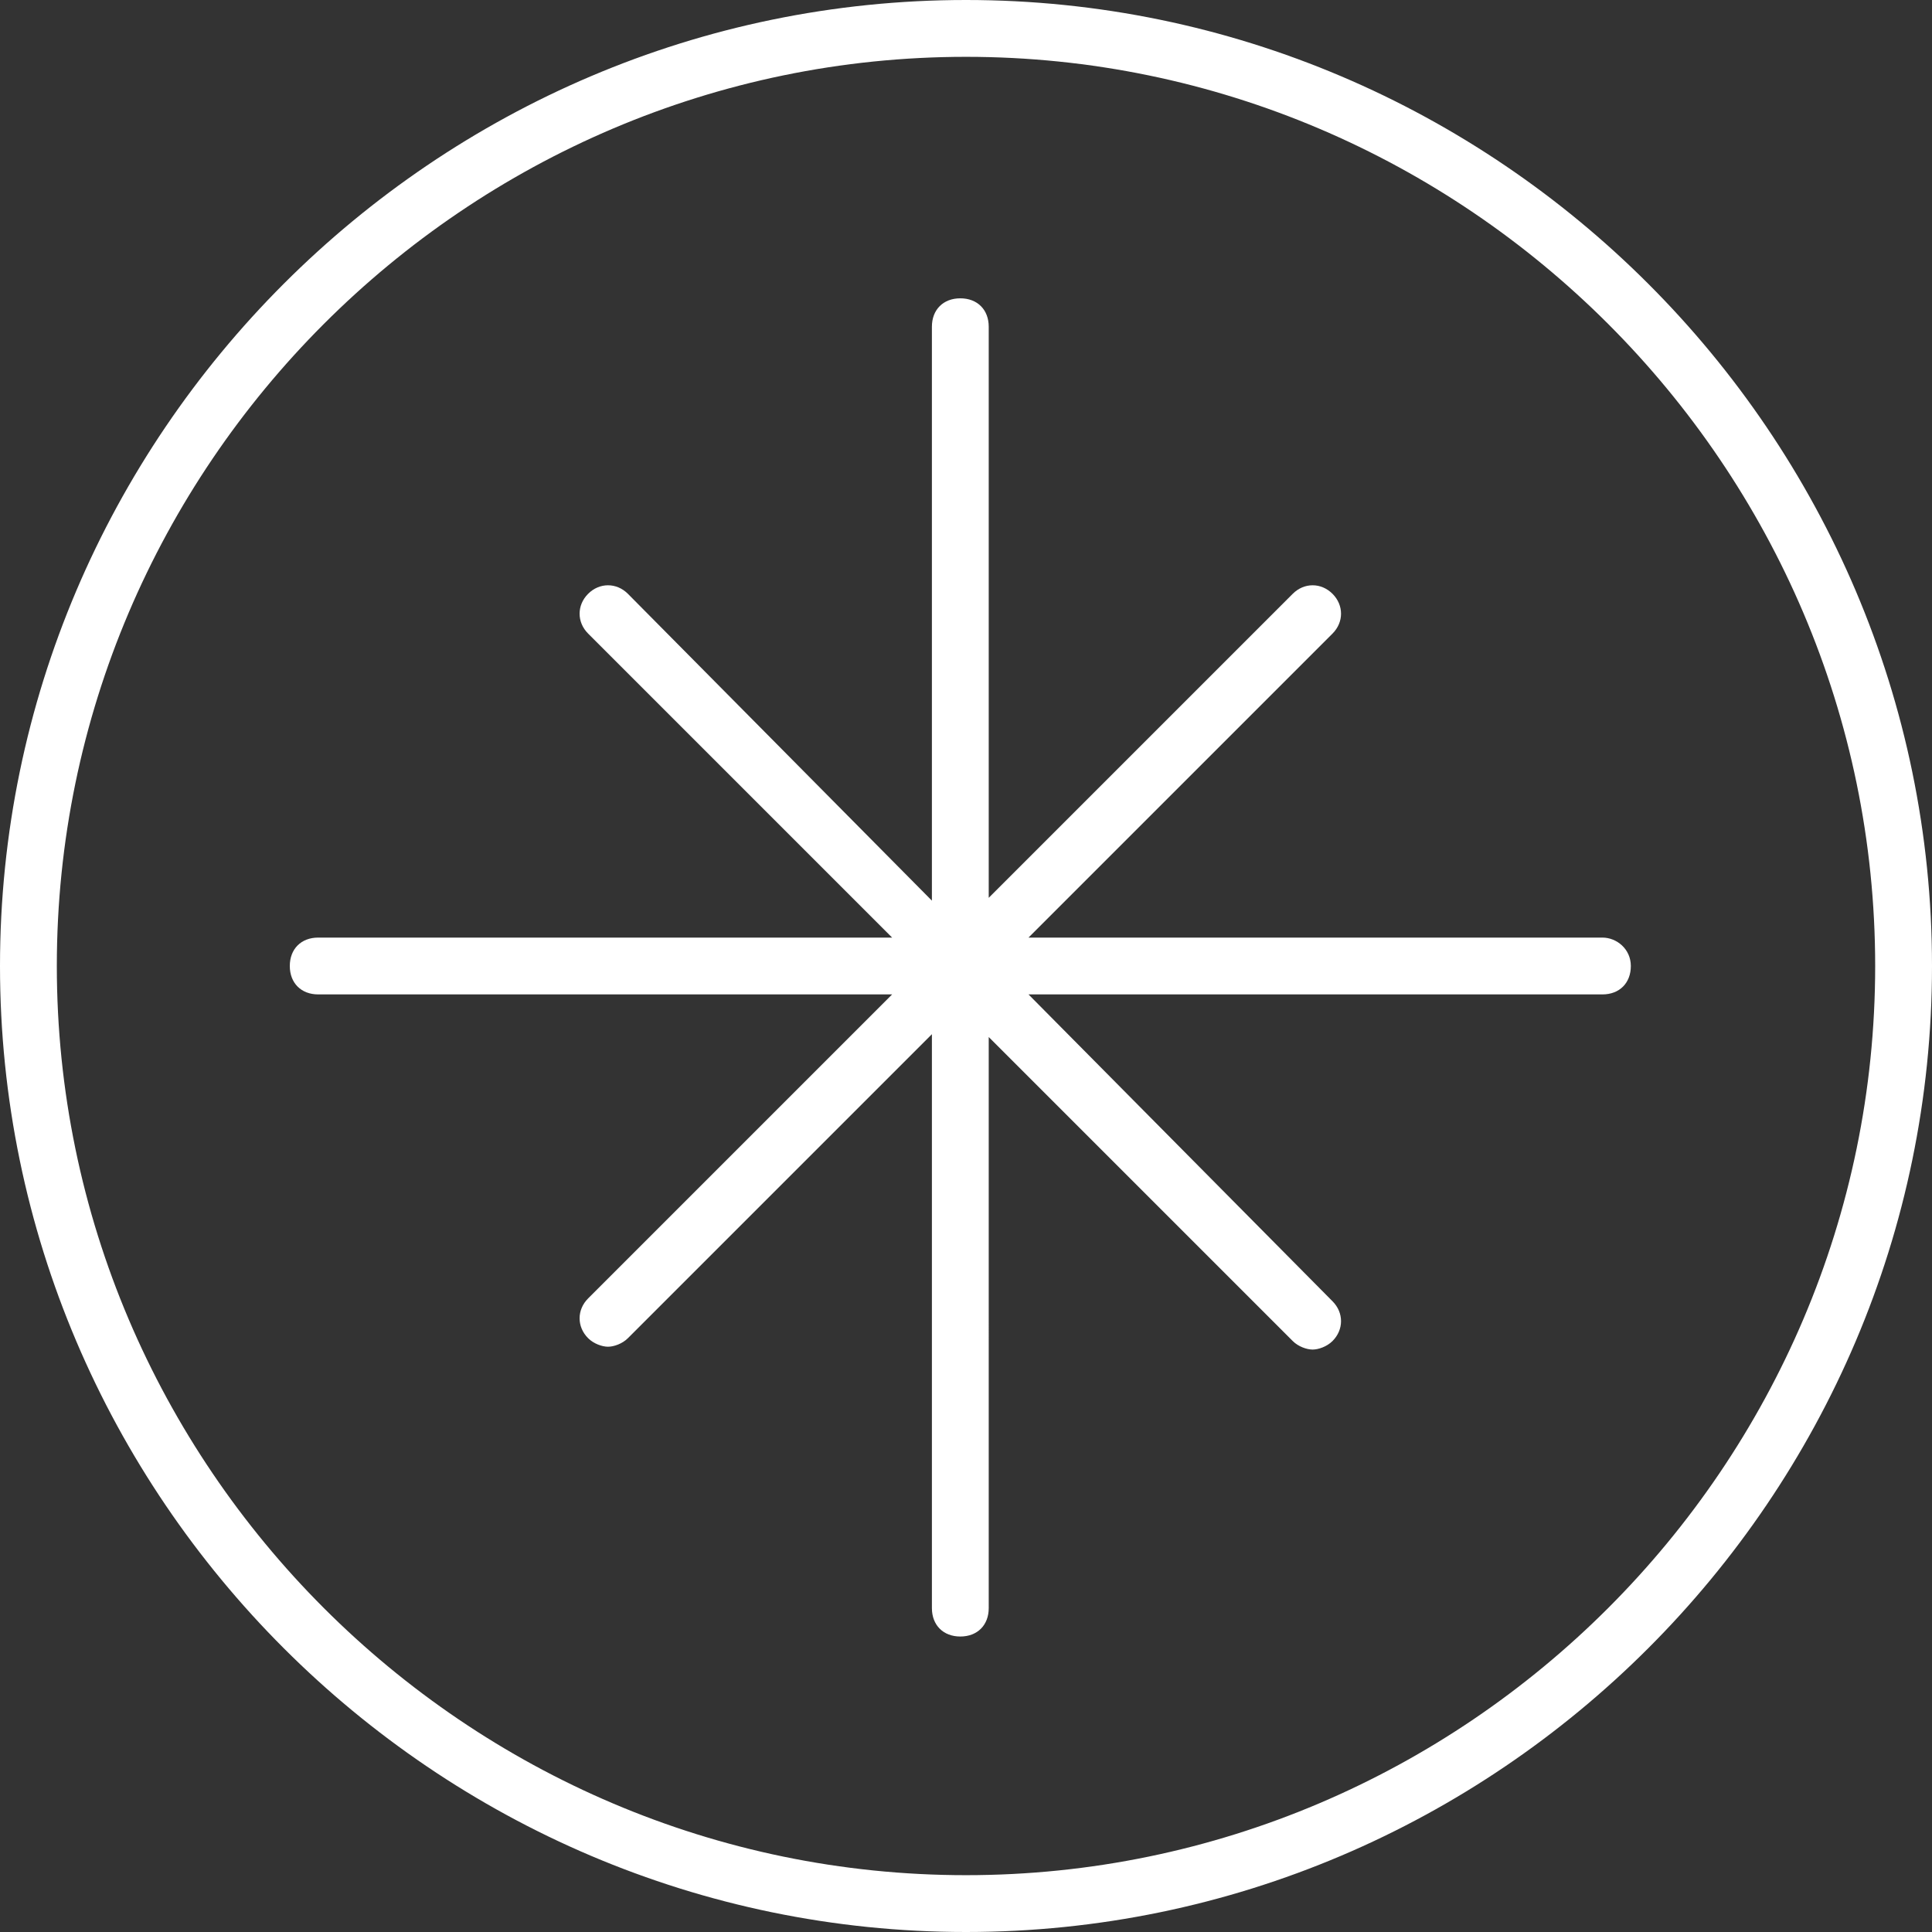
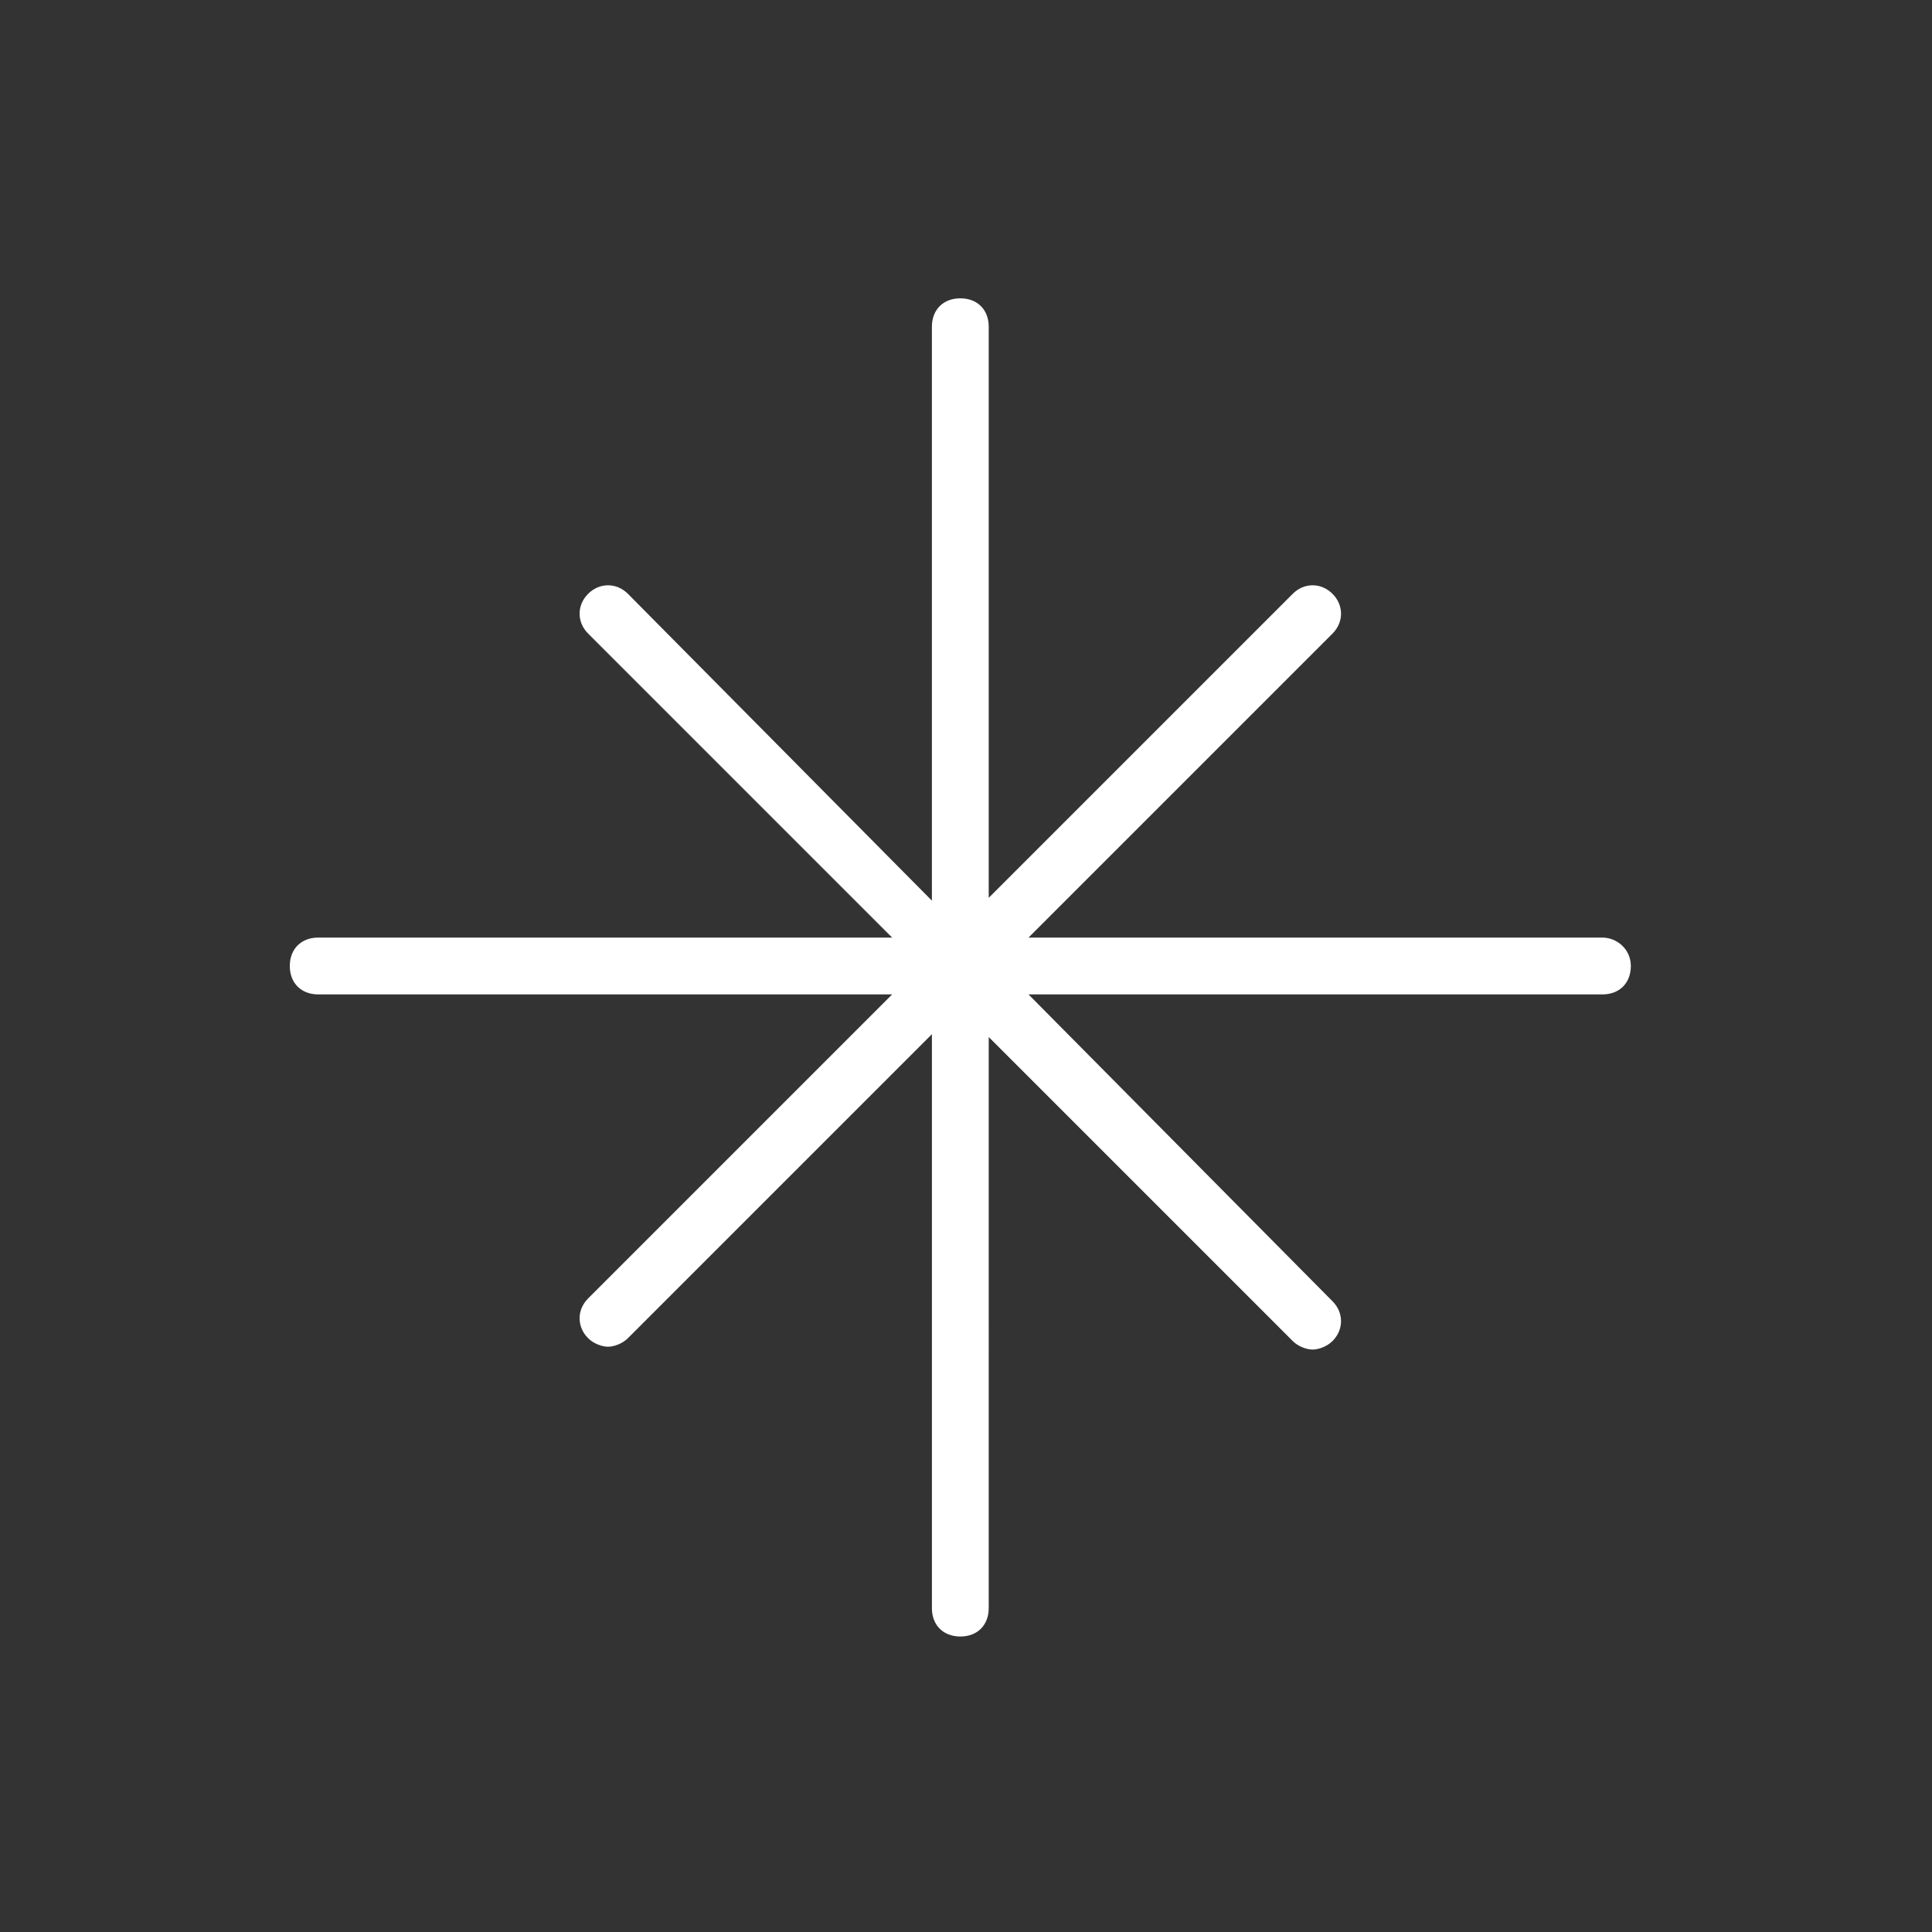
<svg xmlns="http://www.w3.org/2000/svg" version="1.1" id="レイヤー_1" x="0px" y="0px" viewBox="0 0 68 68" style="enable-background:new 0 0 68 68;" xml:space="preserve">
  <rect x="0" y="0" width="68" height="68" fill="#333333" stroke="none" />
  <style type="text/css">
	.st0{fill:#FFFFFF;}
</style>
-   <path class="st0" d="M34,68C15.3,68,0,52.7,0,34S15.3,0,34,0s34,15.3,34,34S52.7,68,34,68z M34,2C16.4,2,2,16.4,2,34s14.4,32,32,32  s32-14.4,32-32S51.6,2,34,2z" />
  <path class="st0" d="M56.4,33H36.2l10.7-10.7c0.4-0.4,0.4-1,0-1.4s-1-0.4-1.4,0L34.8,31.6V11.5c0-0.6-0.4-1-1-1s-1,0.4-1,1v20.2  L22.1,20.9c-0.4-0.4-1-0.4-1.4,0s-0.4,1,0,1.4L31.4,33H11.2c-0.6,0-1,0.4-1,1s0.4,1,1,1h20.2L20.7,45.7c-0.4,0.4-0.4,1,0,1.4  c0.2,0.2,0.5,0.3,0.7,0.3s0.5-0.1,0.7-0.3l10.7-10.7v20.2c0,0.6,0.4,1,1,1s1-0.4,1-1V36.5l10.7,10.7c0.2,0.2,0.5,0.3,0.7,0.3  s0.5-0.1,0.7-0.3c0.4-0.4,0.4-1,0-1.4L36.2,35h20.2c0.6,0,1-0.4,1-1S56.9,33,56.4,33z" />
</svg>